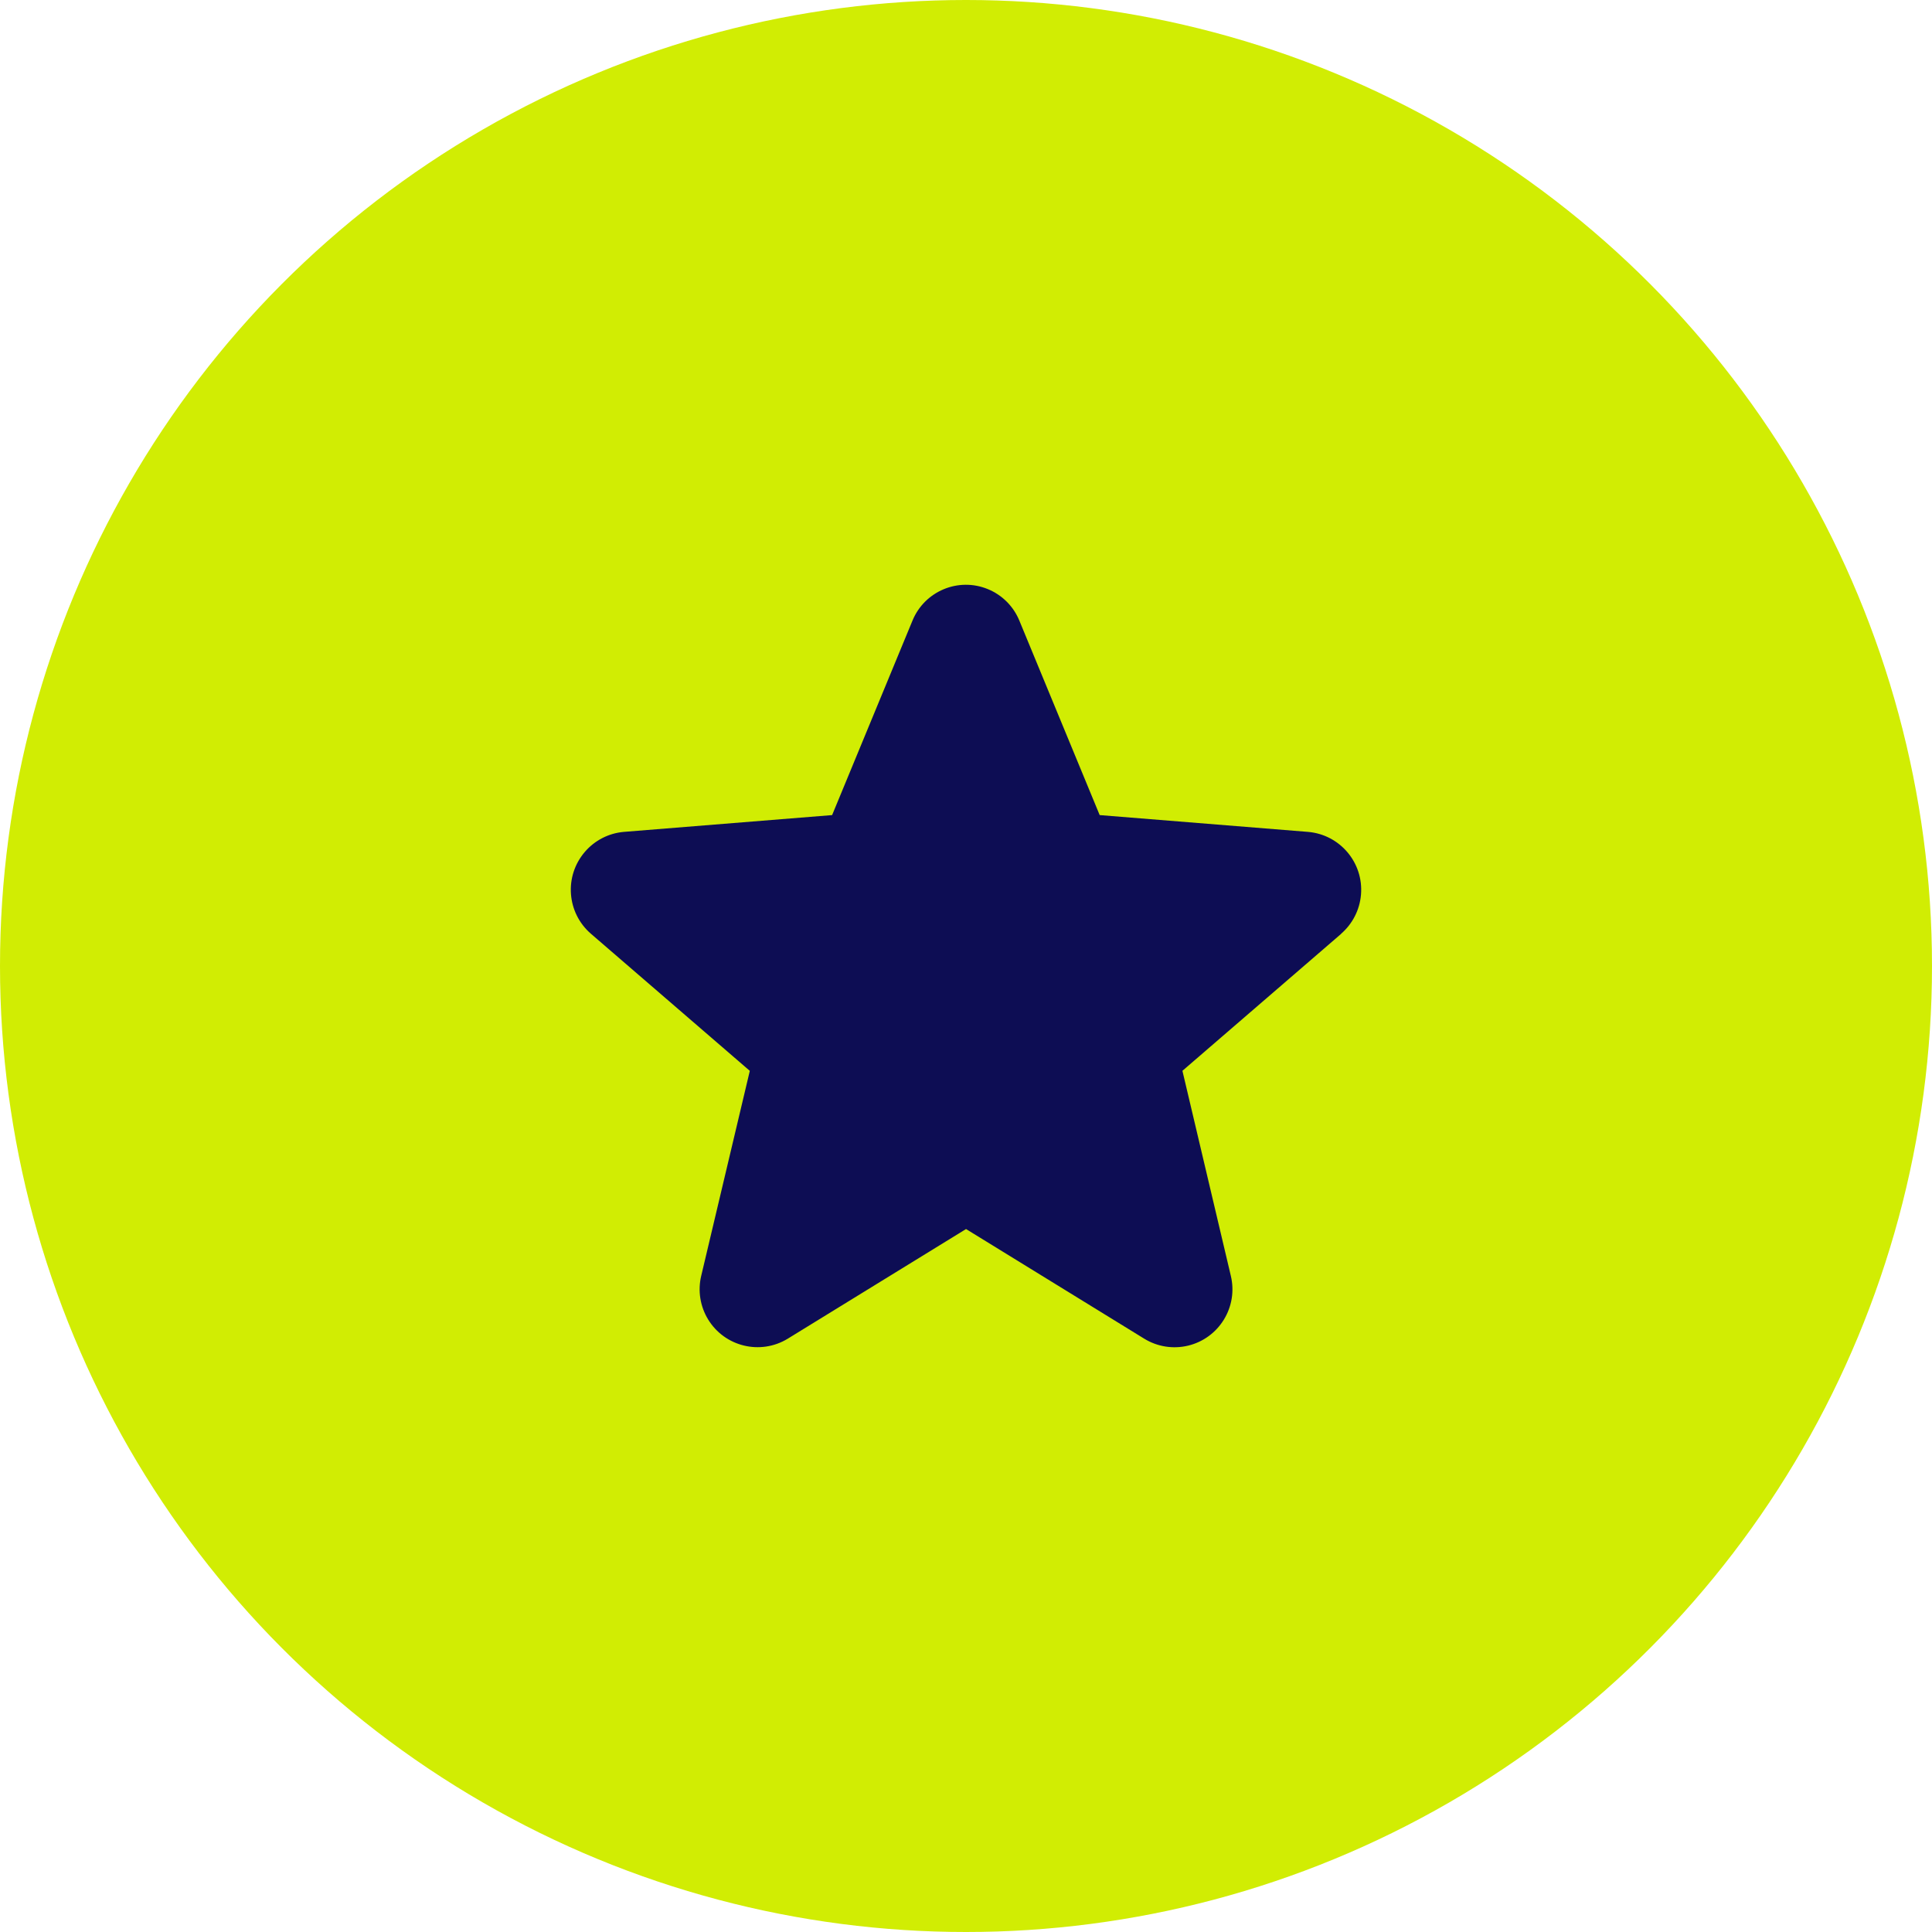
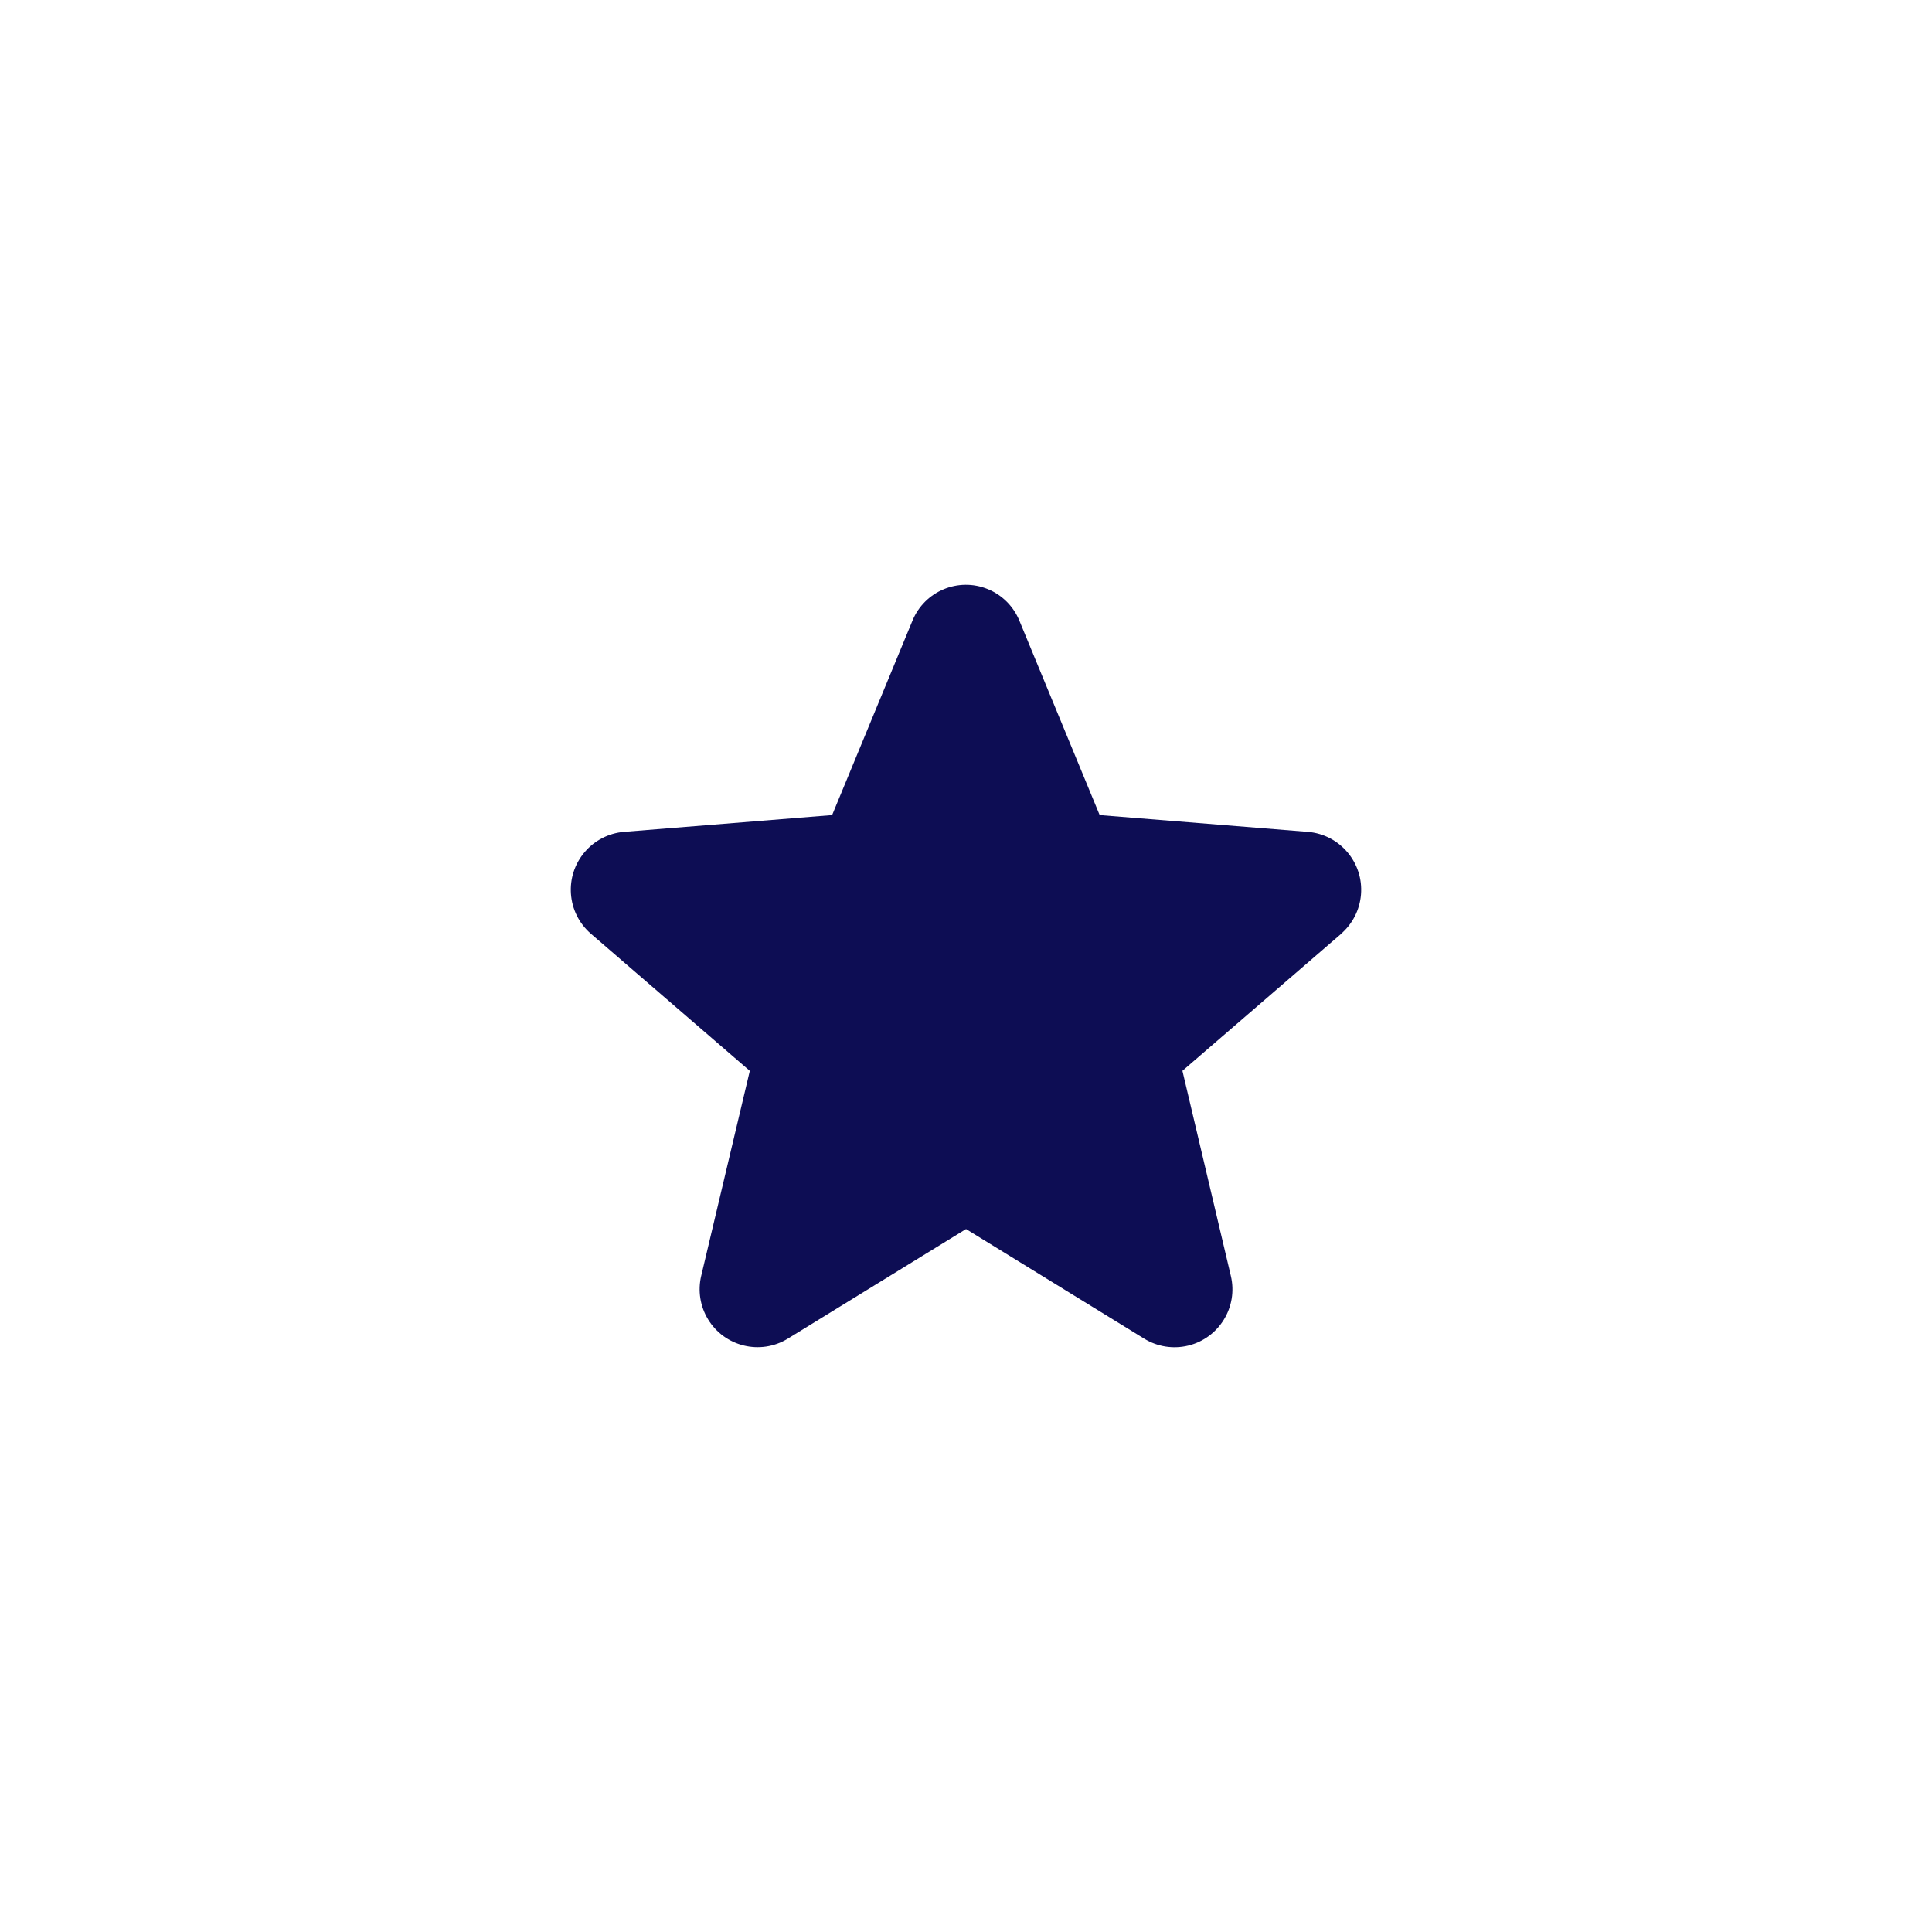
<svg xmlns="http://www.w3.org/2000/svg" id="Layer_2" width="487.76" height="487.76" viewBox="0 0 487.76 487.76">
  <defs>
    <style>.cls-1{fill:#0d0d54;}.cls-2{fill:#d1ed03;}</style>
  </defs>
  <g id="Layer_2-2">
    <g id="Layer_1-2">
-       <circle id="Ellipse_14" class="cls-2" cx="243.88" cy="243.88" r="243.88" />
-     </g>
-     <path class="cls-1" d="M338.63,235.73l-40.11,34.61,12.22,51.76c1.88,7.85-2.95,15.74-10.8,17.63-3.76.9-7.73.28-11.03-1.74l-45.02-27.7-45.04,27.7c-6.9,4.19-15.89,2-20.09-4.9-2-3.29-2.62-7.24-1.73-10.98l12.27-51.76-40.11-34.61c-6.13-5.3-6.81-14.56-1.51-20.7,2.49-2.89,6.01-4.69,9.81-5.02l52.59-4.24,20.29-49.1c3.06-7.45,11.58-11.01,19.03-7.95,3.61,1.48,6.47,4.35,7.95,7.95l20.28,49.1,52.59,4.24c8.07.68,14.07,7.78,13.38,15.86-.32,3.82-2.13,7.36-5.03,9.87h.05Z" />
+       </g>
+     <path class="cls-1" d="M338.63,235.73l-40.11,34.61,12.22,51.76c1.88,7.85-2.95,15.74-10.8,17.63-3.76.9-7.73.28-11.03-1.74l-45.02-27.7-45.04,27.7c-6.9,4.19-15.89,2-20.09-4.9-2-3.29-2.62-7.24-1.73-10.98l12.27-51.76-40.11-34.61c-6.13-5.3-6.81-14.56-1.51-20.7,2.49-2.89,6.01-4.69,9.81-5.02l52.59-4.24,20.29-49.1c3.06-7.45,11.58-11.01,19.03-7.95,3.61,1.48,6.47,4.35,7.95,7.95l20.28,49.1,52.59,4.24c8.07.68,14.07,7.78,13.38,15.86-.32,3.82-2.13,7.36-5.03,9.87Z" />
  </g>
</svg>